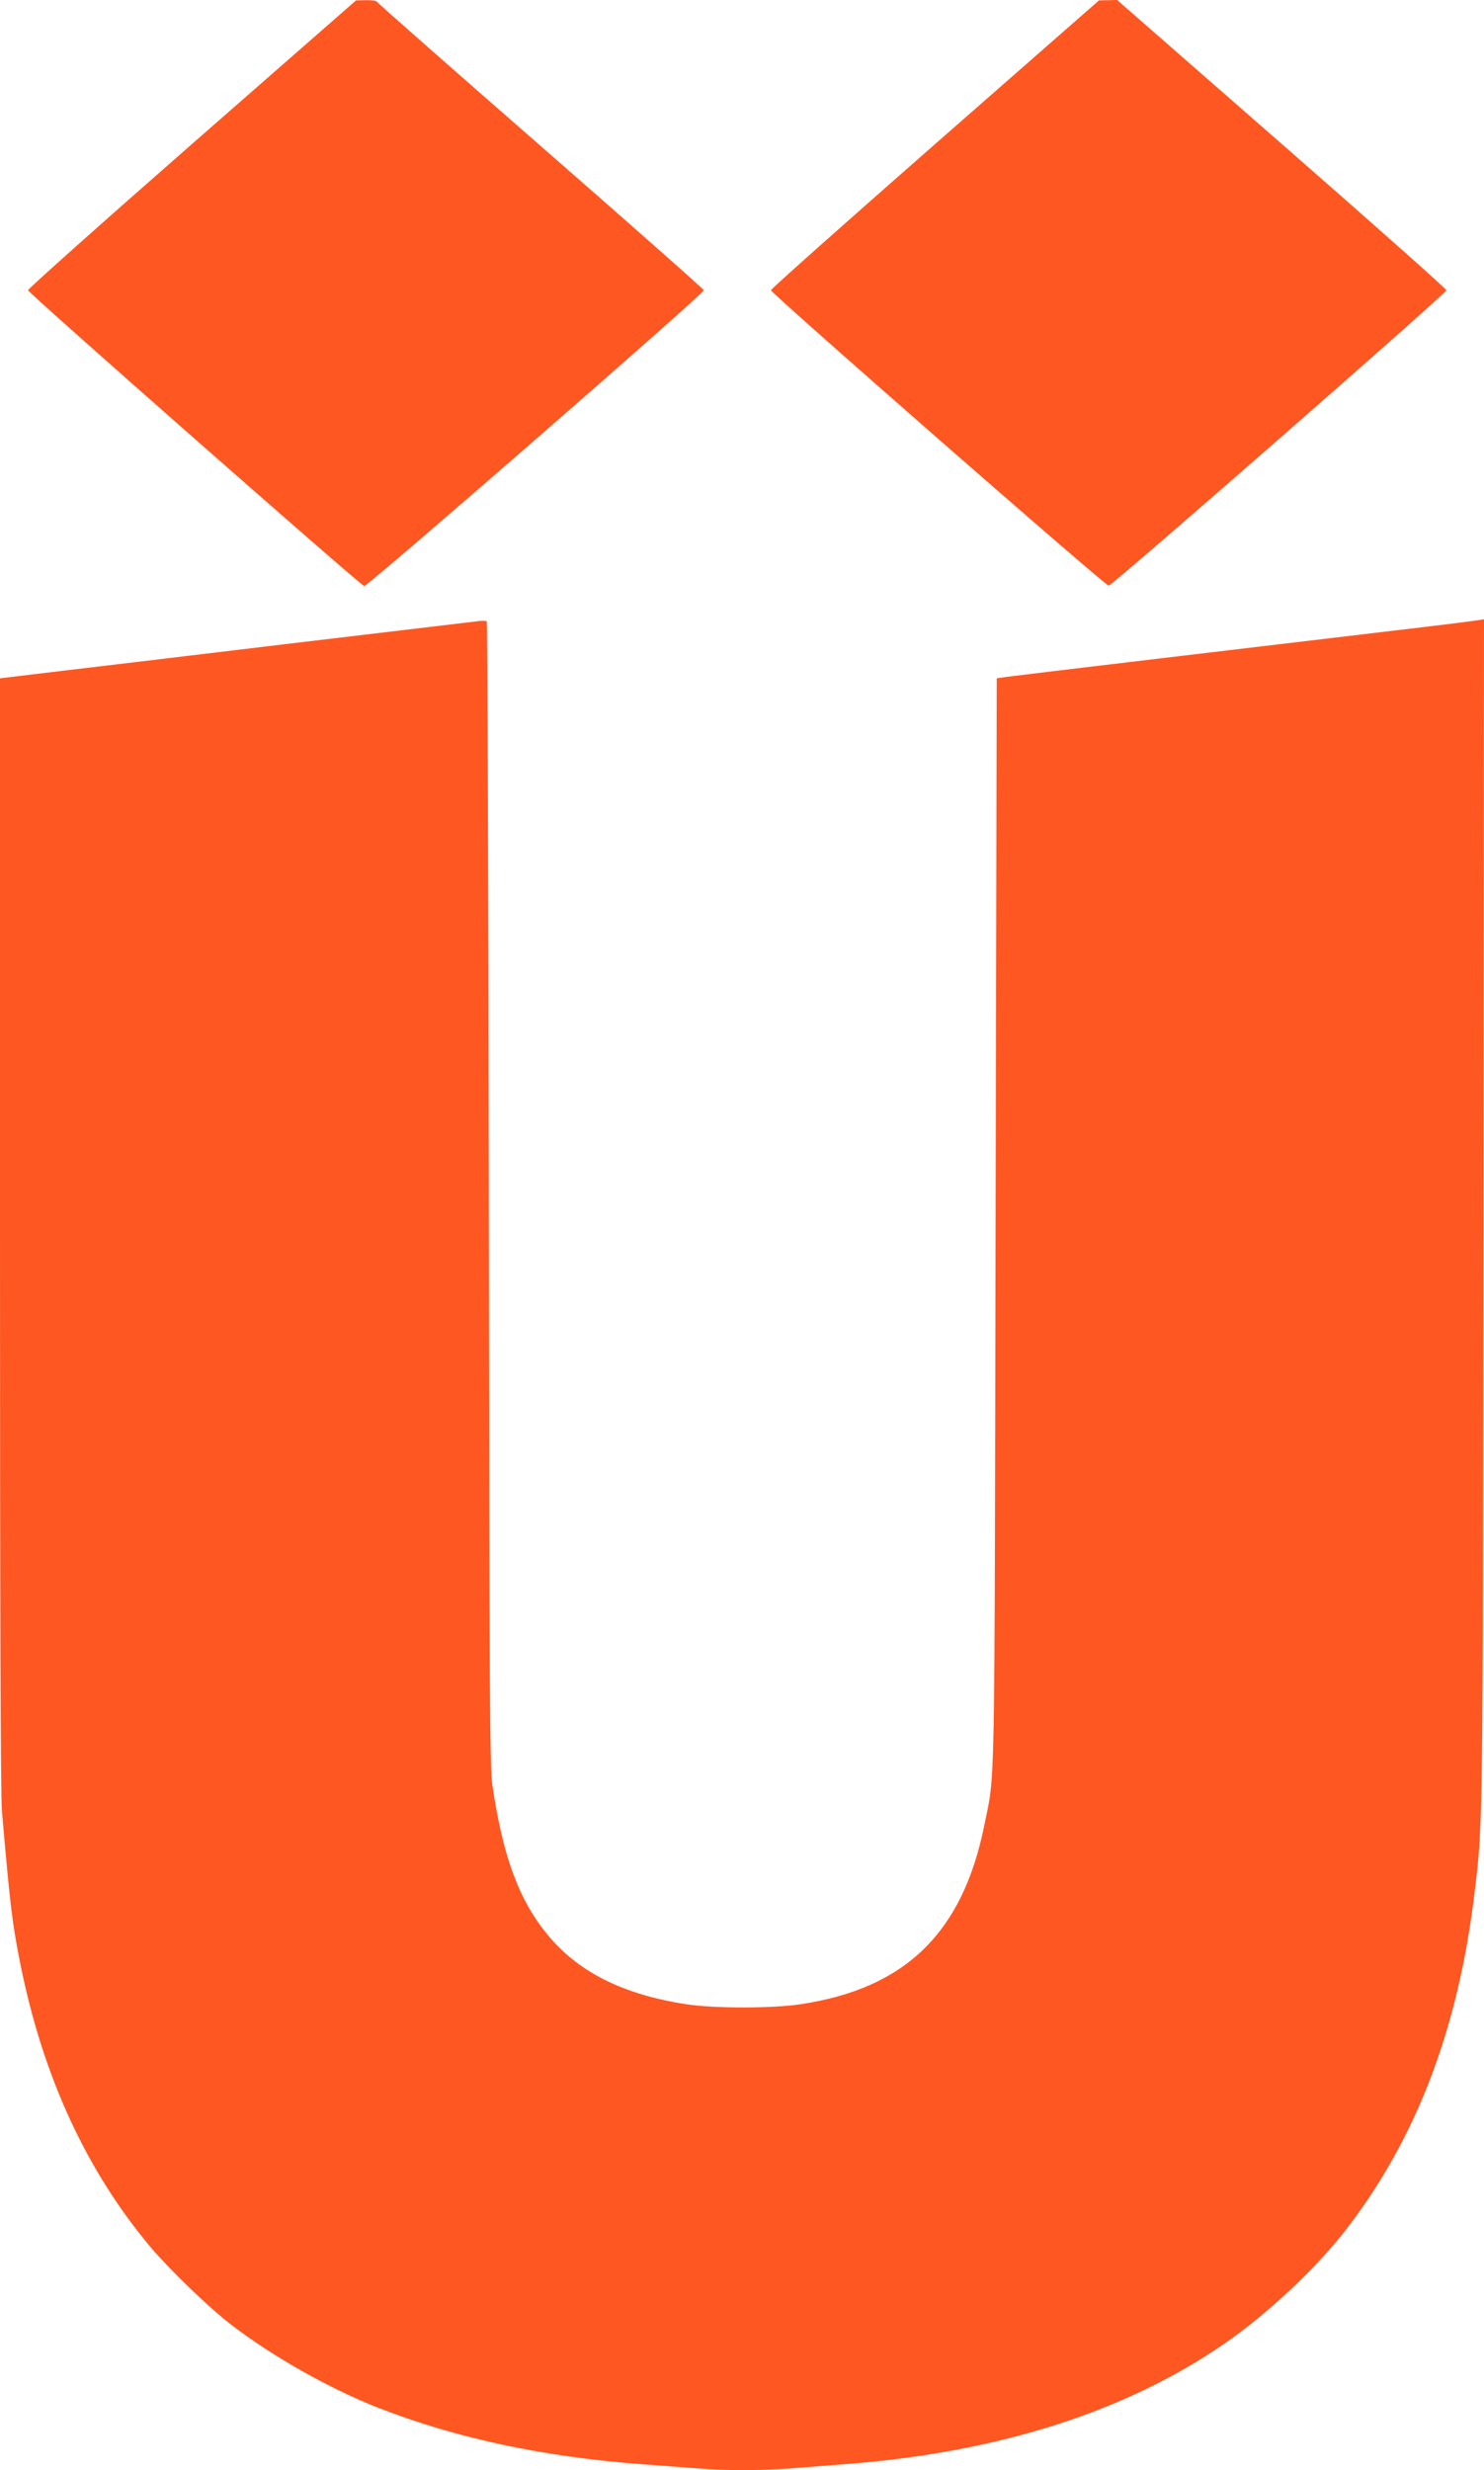
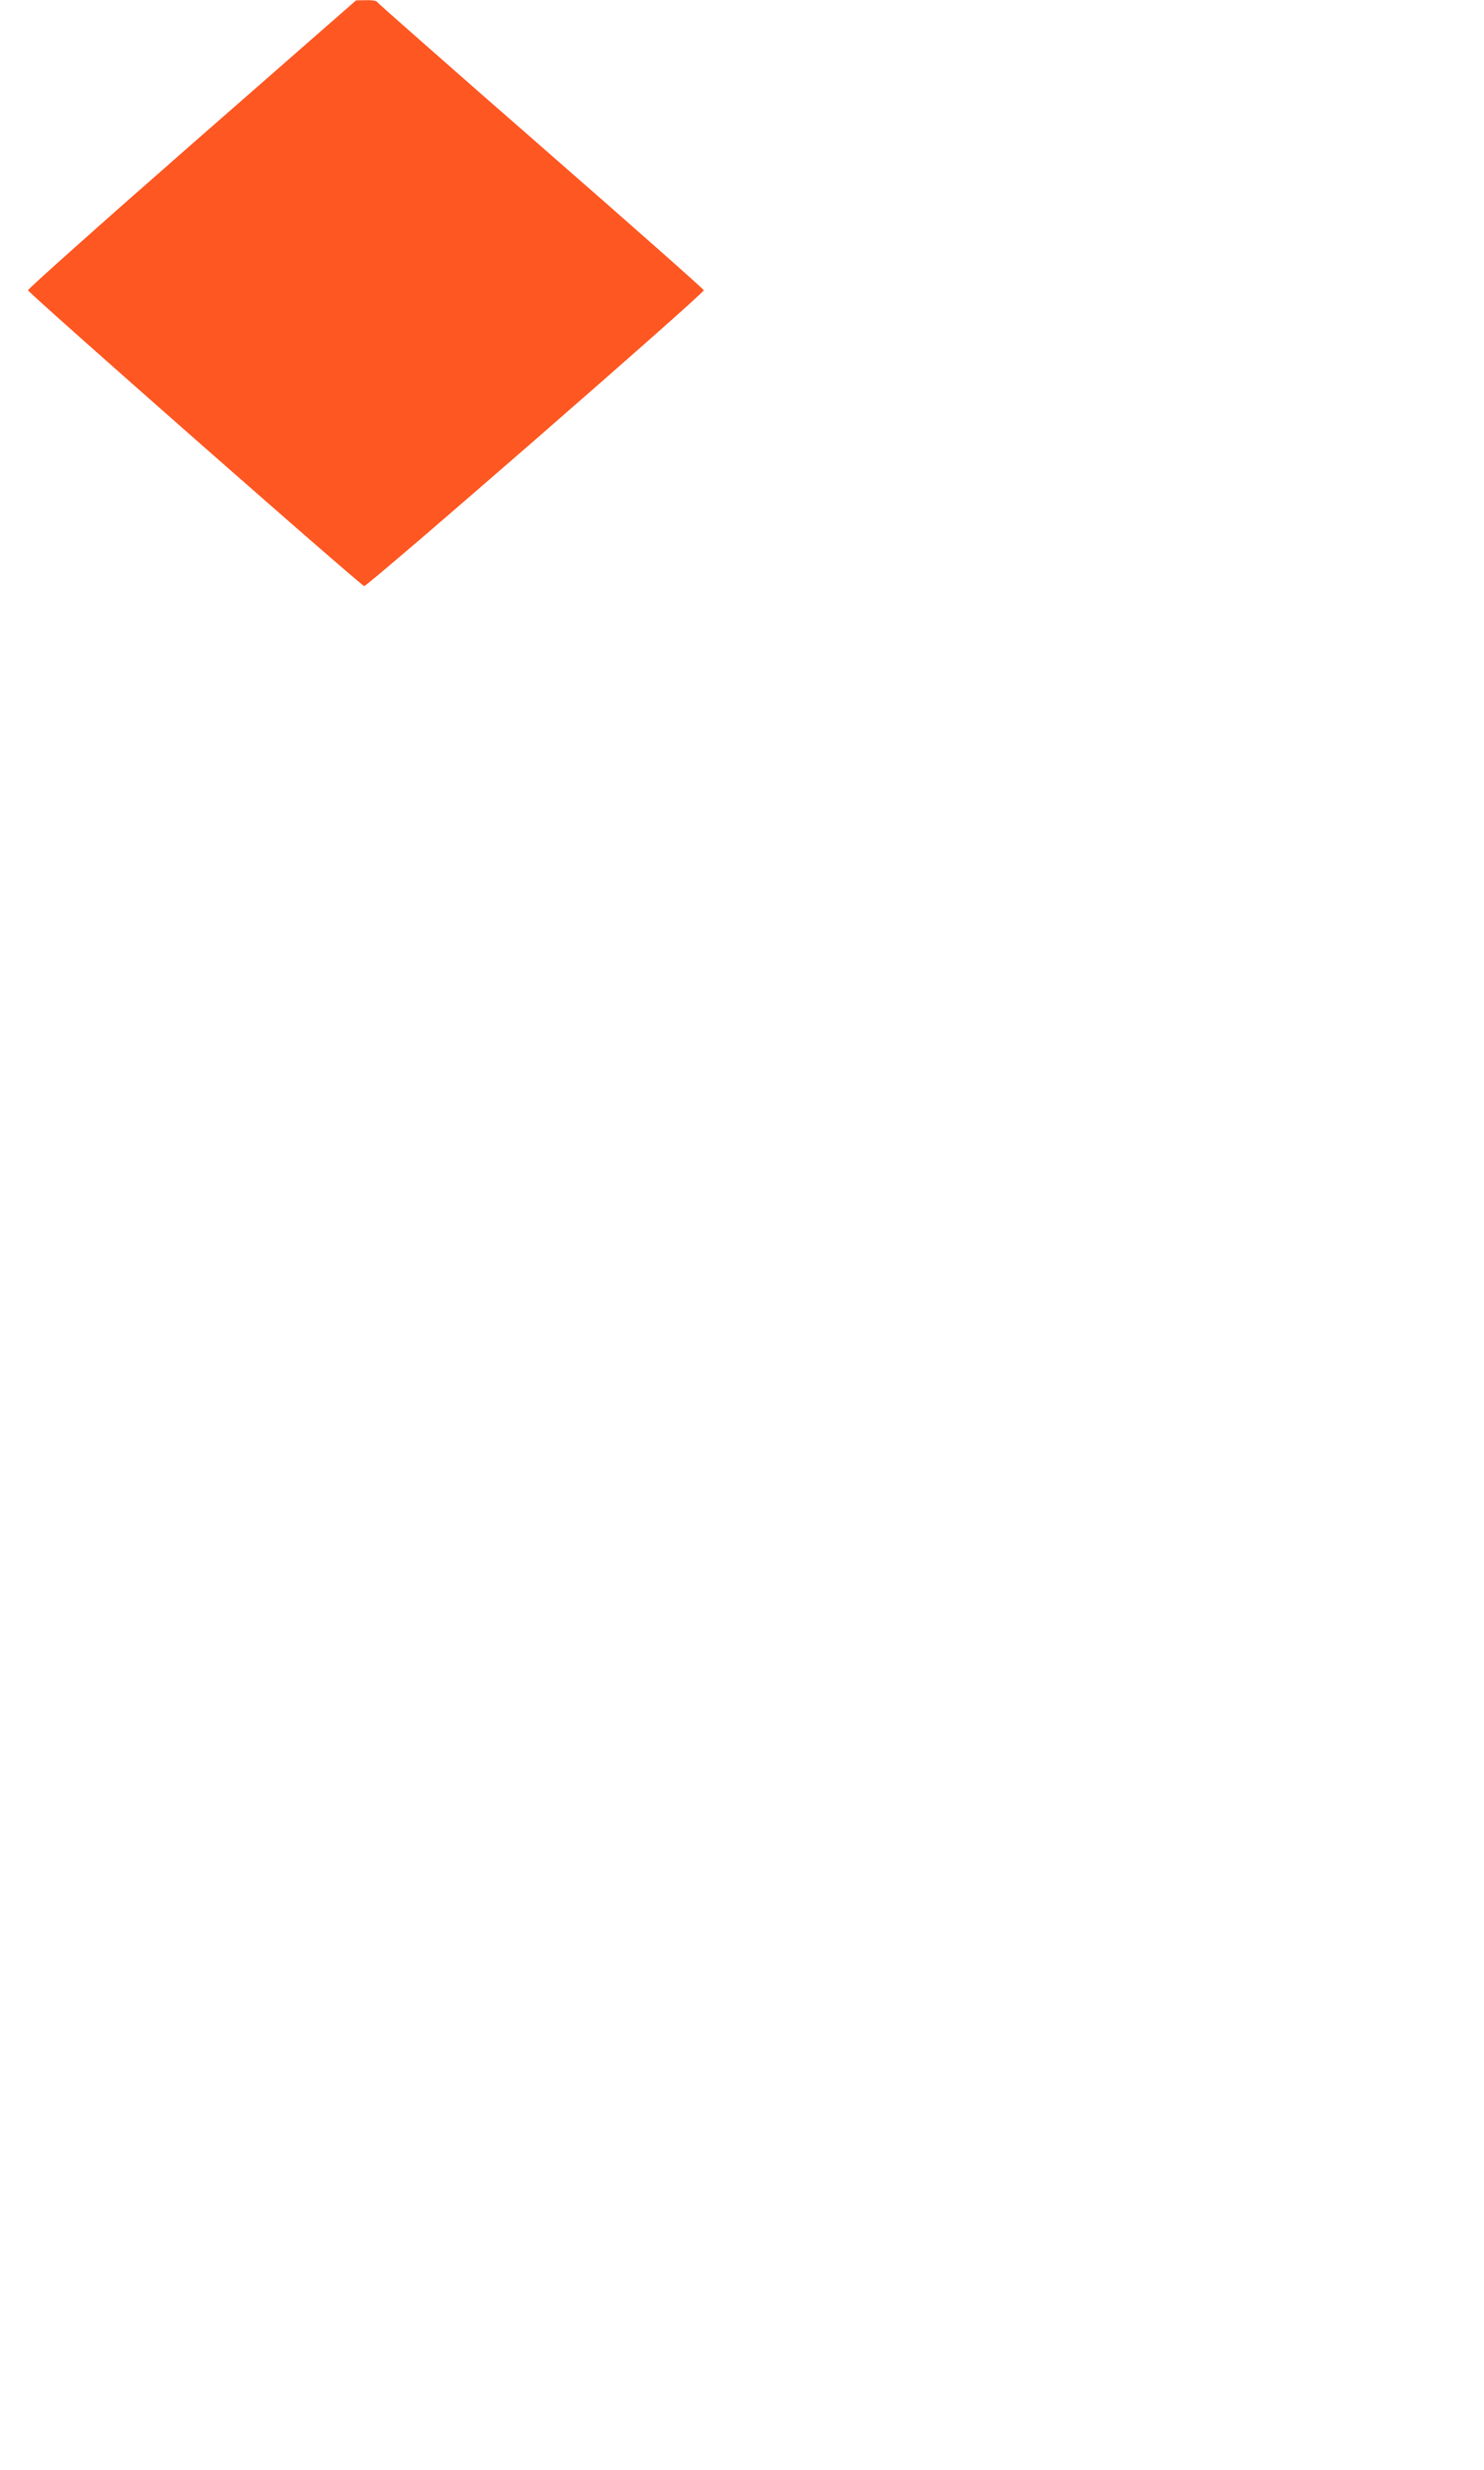
<svg xmlns="http://www.w3.org/2000/svg" version="1.0" width="769pt" height="1280pt" viewBox="0 0 769 1280" preserveAspectRatio="xMidYMid meet">
  <g transform="translate(0,1280) scale(0.1,-0.1)" fill="#ff5722" stroke="none">
    <path d="M995 12054 c-467 -409 -850 -751 -850 -758 0 -13 1714 -1521 1742 -1533 14 -6 1763 1517 1760 1533 -1 6 -382 343 -847 749 -465 406 -846 742 -848 747 -2 4 -27 8 -55 7 l-52 -1 -850 -744z" />
-     <path d="M4845 12053 c-467 -410 -850 -750 -850 -757 0 -16 1732 -1531 1750 -1531 18 0 1750 1515 1750 1531 0 7 -384 348 -853 758 l-853 746 -47 -1 -47 -1 -850 -745z" />
-     <path d="M2485 9582 c-16 -2 -478 -57 -1025 -122 -547 -66 -1100 -132 -1228 -147 l-232 -28 0 -2875 c0 -1885 3 -2916 10 -2995 43 -495 53 -579 96 -795 118 -585 344 -1073 679 -1470 98 -115 300 -310 410 -394 215 -166 513 -334 765 -433 407 -159 865 -256 1375 -293 83 -6 202 -15 267 -20 150 -13 339 -13 508 0 74 6 196 15 270 21 790 60 1454 271 1967 626 219 151 475 391 627 588 364 471 581 1037 666 1739 45 373 44 302 47 3529 l3 3078 -32 -5 c-18 -3 -166 -22 -328 -41 -709 -84 -2060 -245 -2110 -252 l-55 -8 -6 -2815 c-6 -3065 -1 -2846 -59 -3131 -112 -554 -408 -842 -947 -924 -145 -23 -450 -23 -595 -1 -328 50 -562 167 -721 361 -148 180 -230 402 -285 770 -14 99 -16 397 -19 3070 -2 1628 -7 2962 -11 2965 -4 3 -20 4 -37 2z" />
  </g>
</svg>